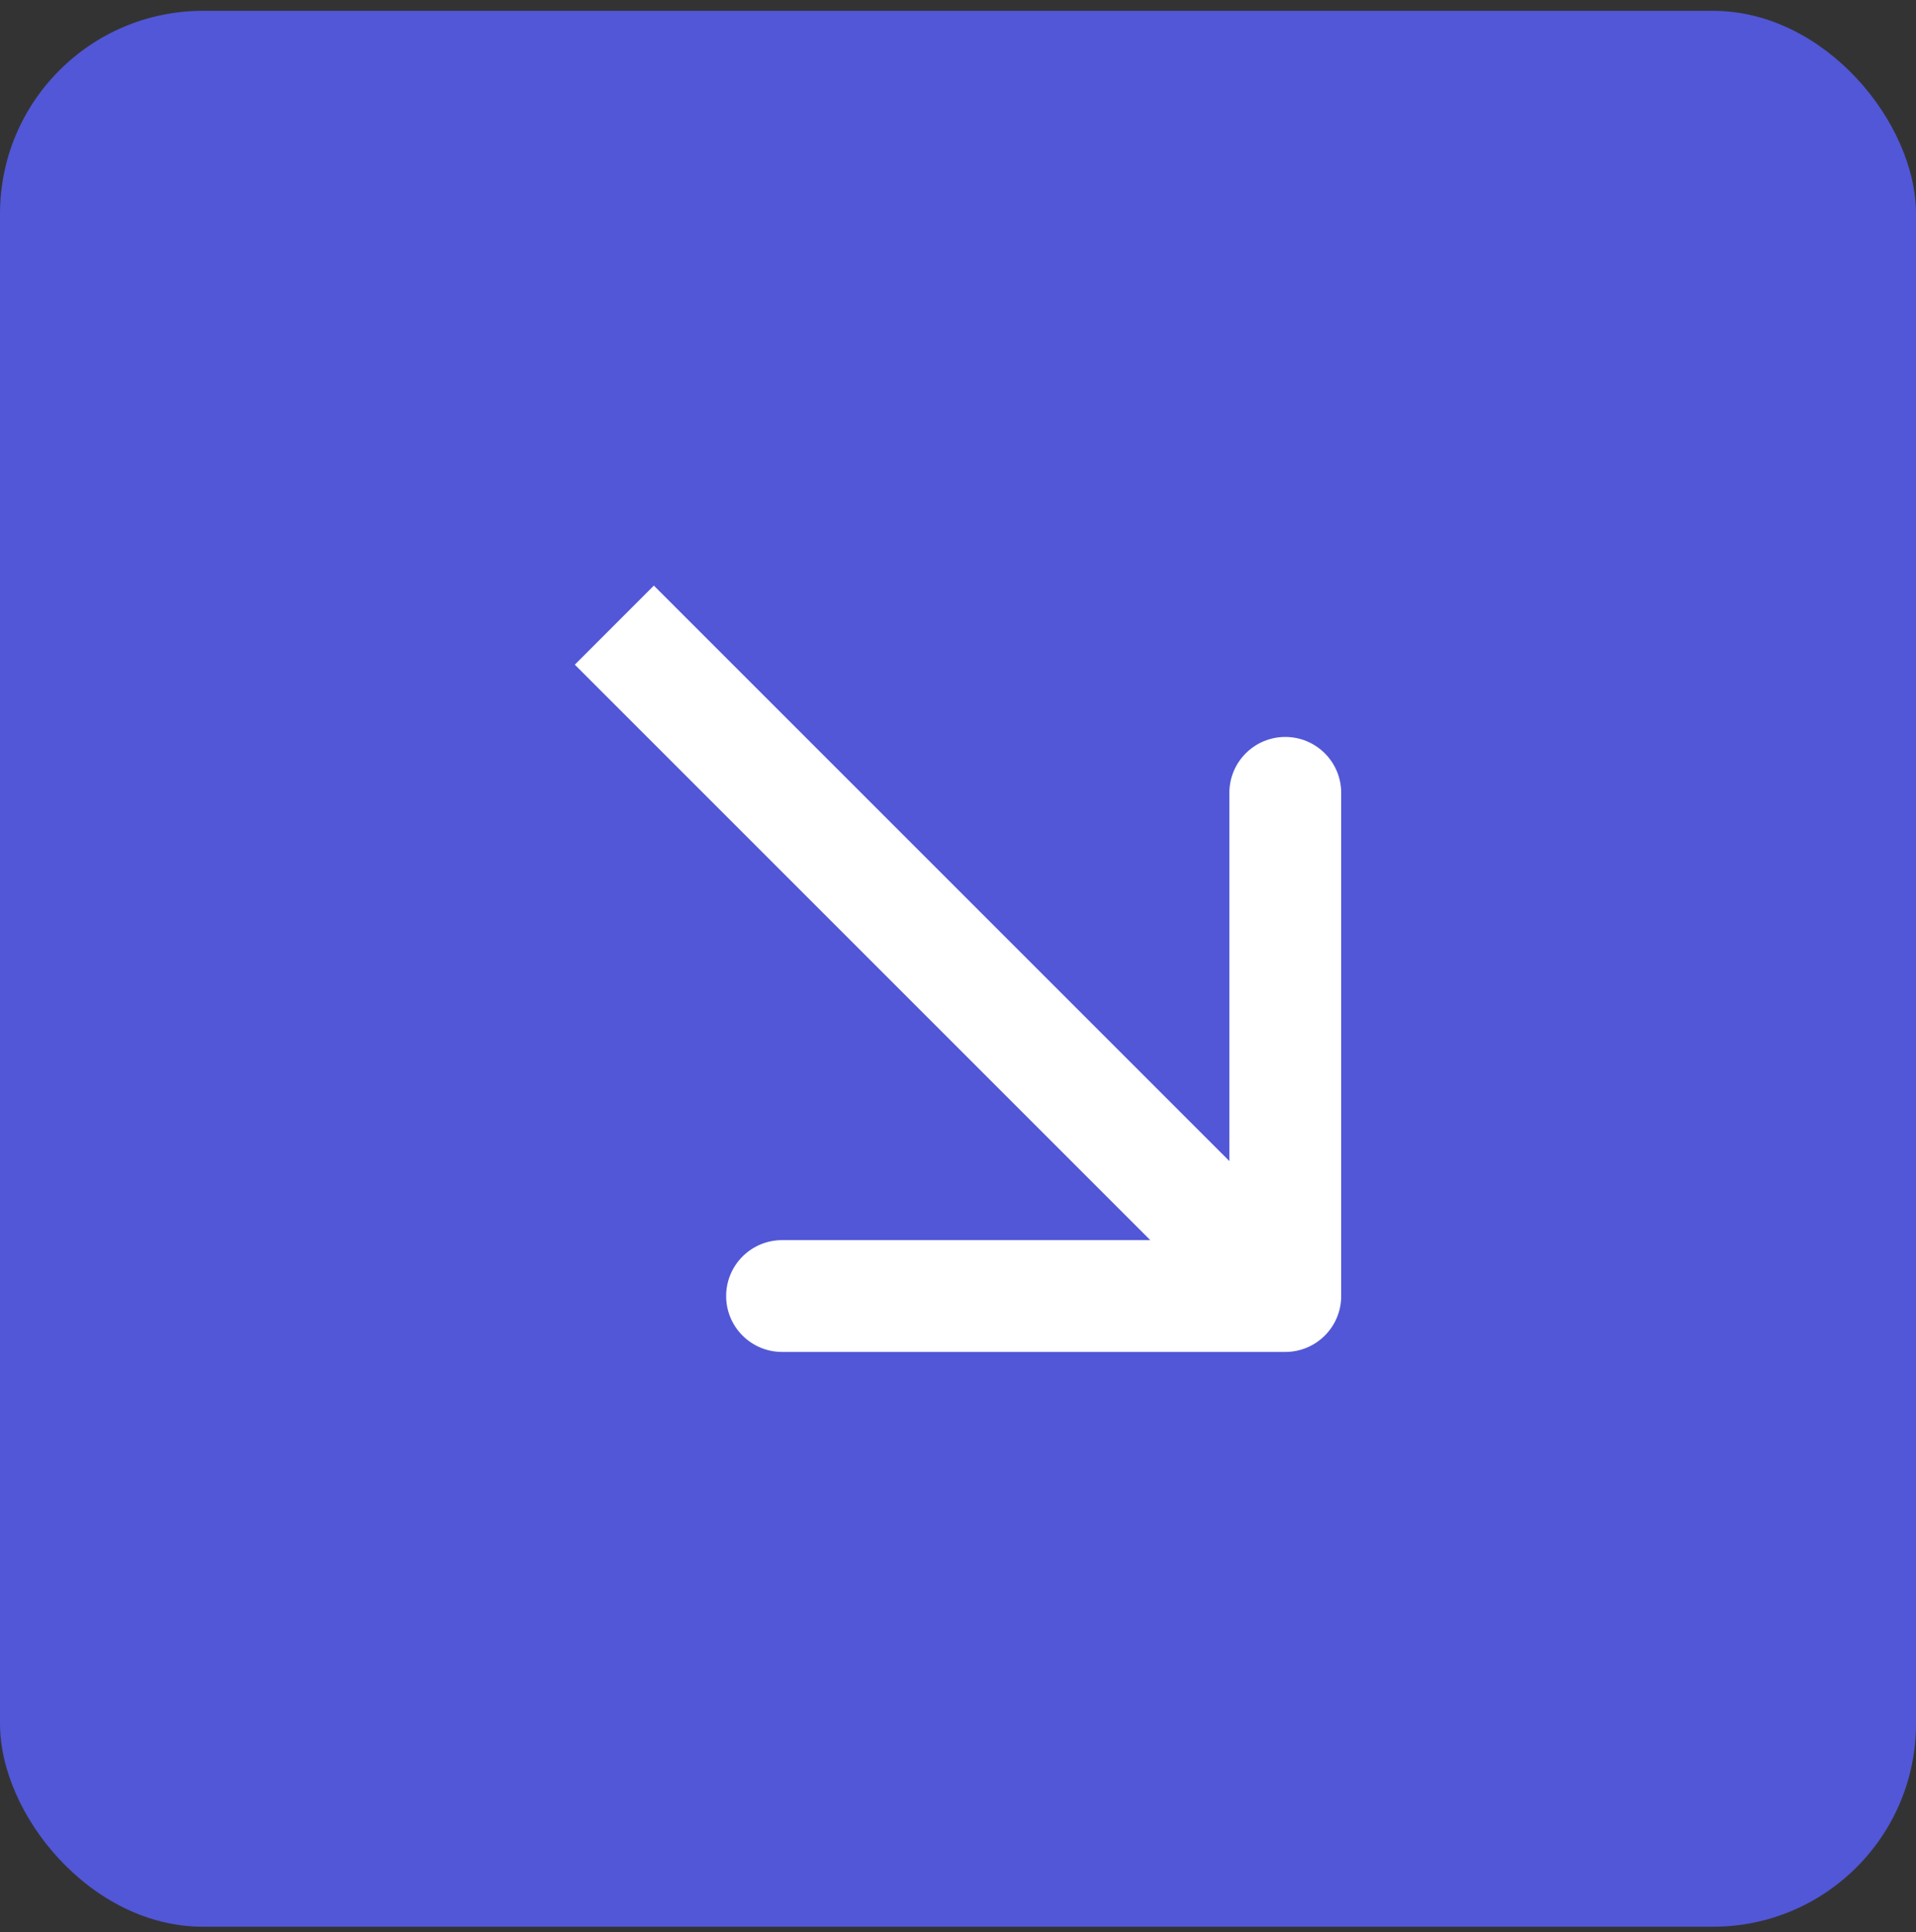
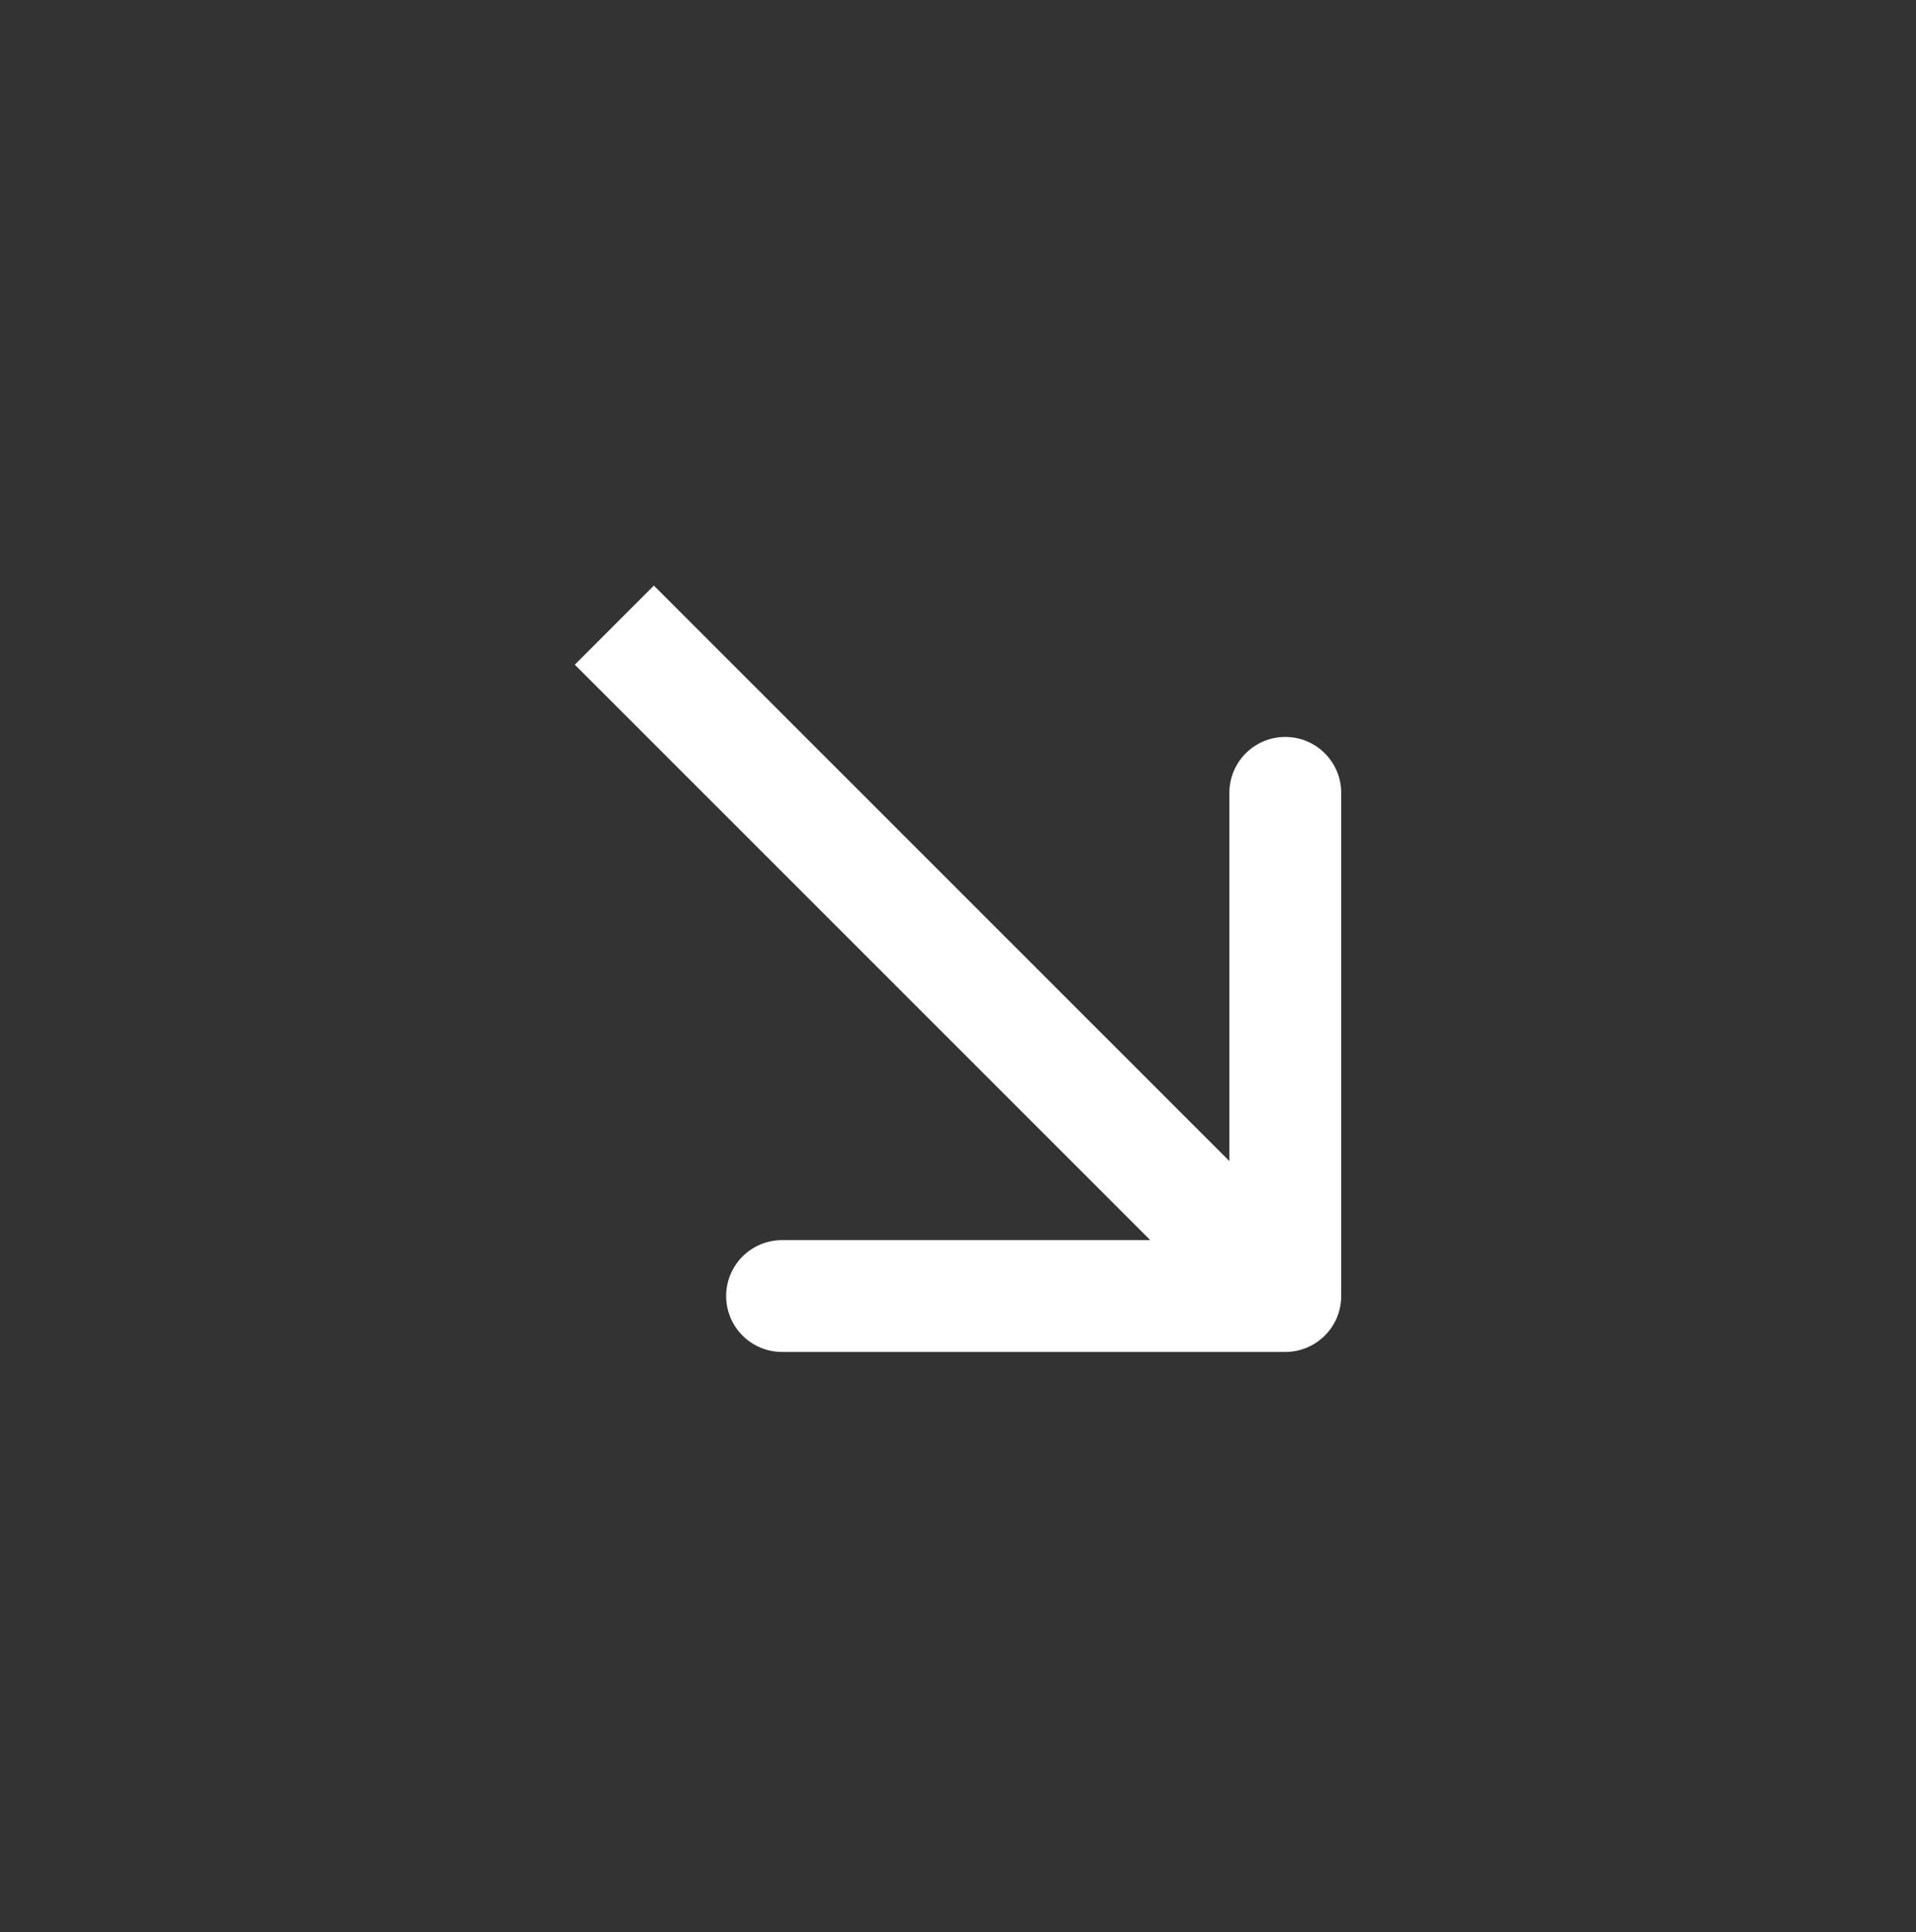
<svg xmlns="http://www.w3.org/2000/svg" width="118" height="119" viewBox="0 0 118 119" fill="none">
  <rect x="0" y="0" width="118" height="119" fill="#333333" stroke="none" />
-   <rect y="0.667" width="118" height="118" rx="12.5" fill="#5157D6" />
  <path d="M79.156 83.266C81.058 83.266 82.6 81.725 82.6 79.823V48.832C82.6 46.93 81.058 45.388 79.156 45.388C77.254 45.388 75.713 46.93 75.713 48.832V76.379H48.165C46.263 76.379 44.721 77.921 44.721 79.823C44.721 81.725 46.263 83.266 48.165 83.266H79.156ZM35.4 40.936L76.721 82.258L81.591 77.388L40.269 36.066L35.4 40.936Z" fill="white" />
</svg>